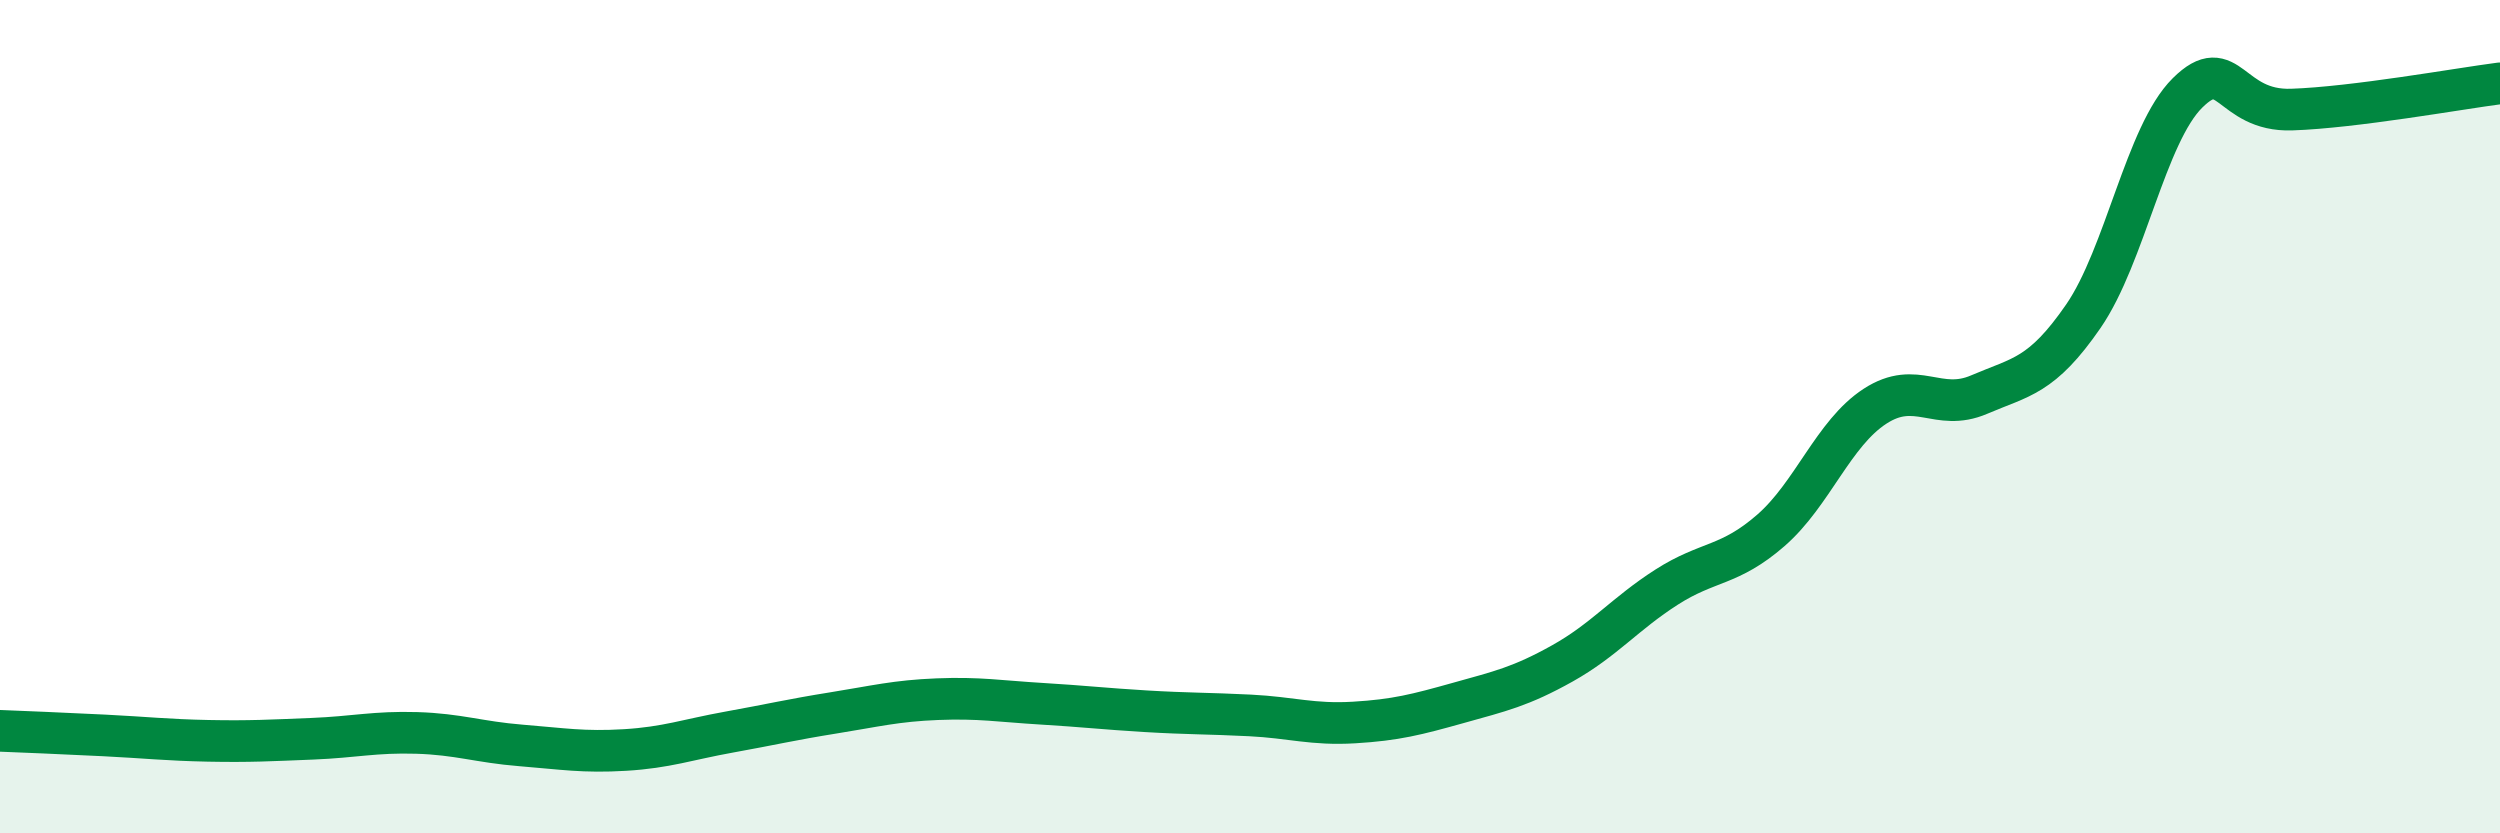
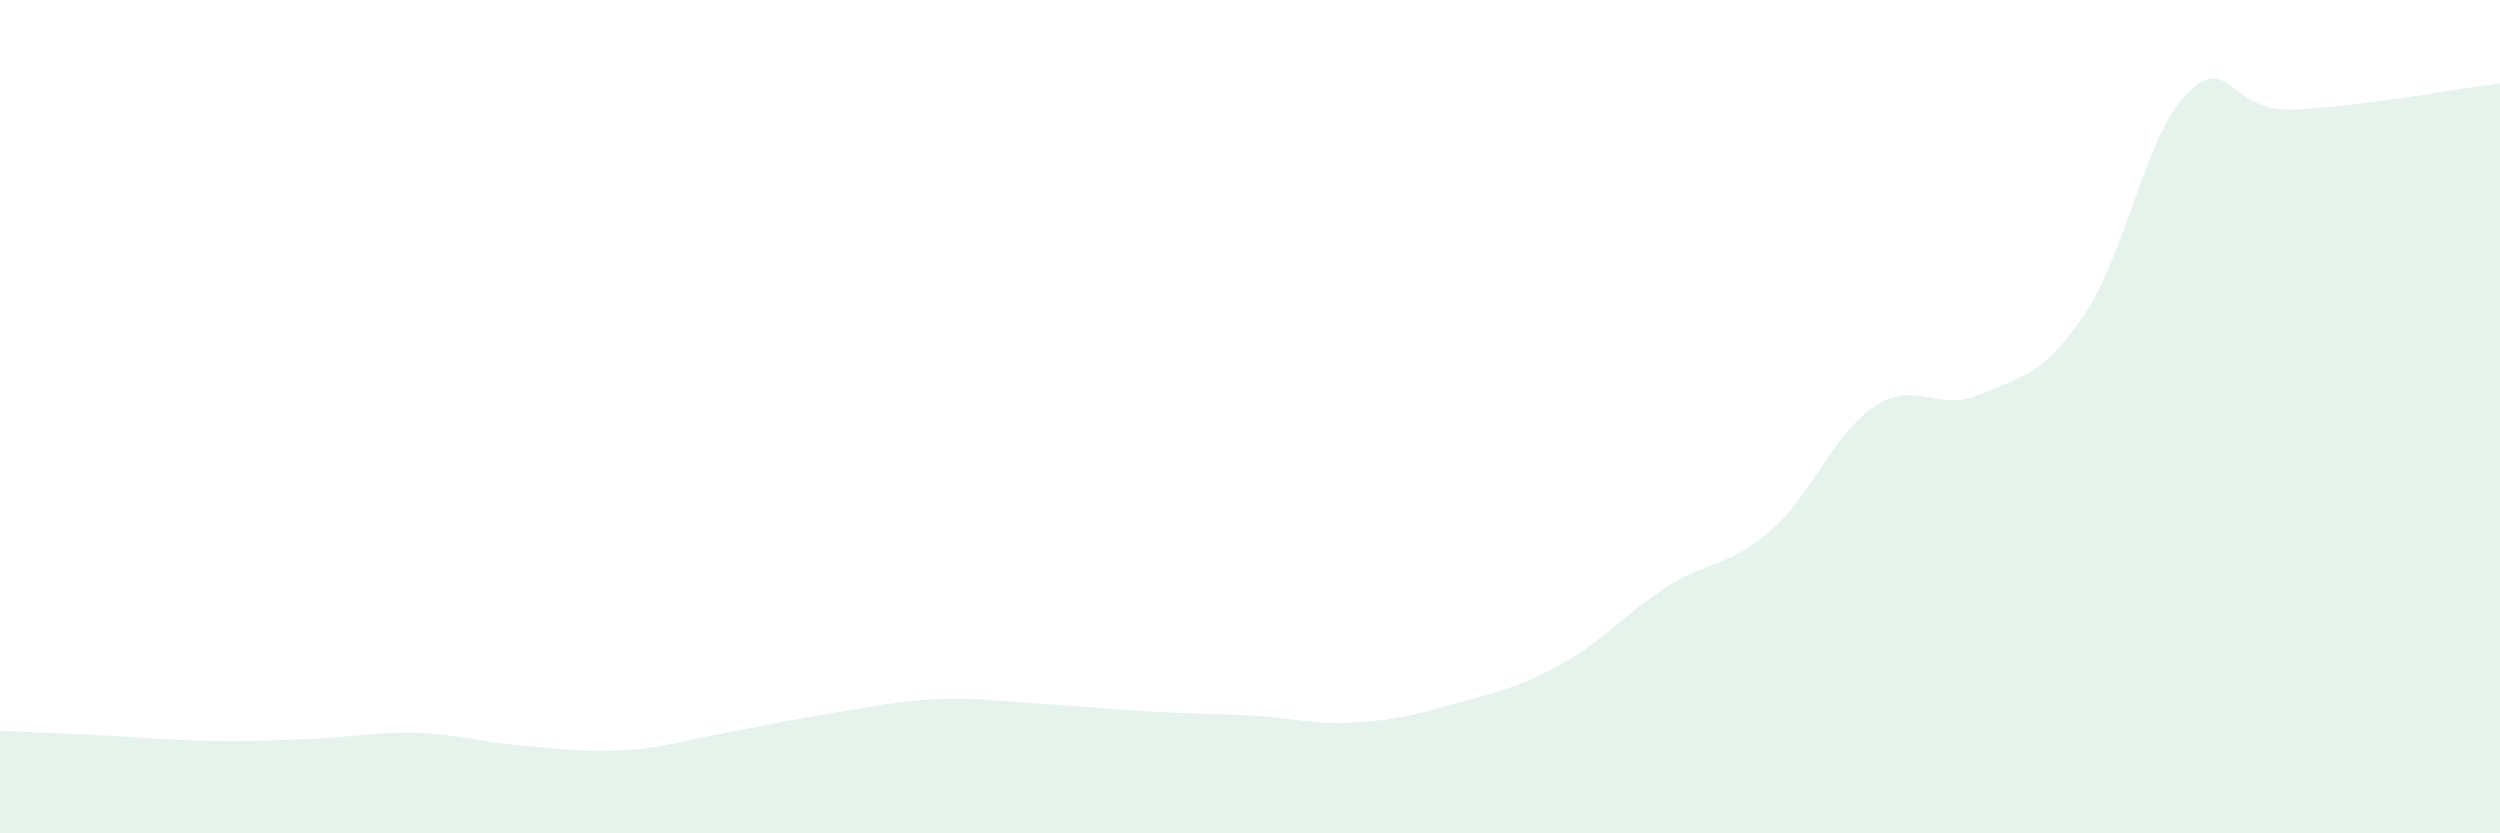
<svg xmlns="http://www.w3.org/2000/svg" width="60" height="20" viewBox="0 0 60 20">
  <path d="M 0,17.54 C 0.5,17.56 1.5,17.6 2.5,17.65 C 3.5,17.7 4,17.76 5,17.78 C 6,17.8 6.5,17.77 7.5,17.73 C 8.5,17.69 9,17.56 10,17.59 C 11,17.62 11.5,17.81 12.5,17.89 C 13.5,17.97 14,18.06 15,18 C 16,17.94 16.5,17.75 17.5,17.57 C 18.5,17.39 19,17.27 20,17.11 C 21,16.95 21.5,16.82 22.5,16.78 C 23.5,16.74 24,16.83 25,16.89 C 26,16.95 26.5,17.01 27.5,17.07 C 28.5,17.13 29,17.12 30,17.17 C 31,17.22 31.5,17.4 32.5,17.34 C 33.5,17.28 34,17.15 35,16.87 C 36,16.59 36.5,16.48 37.5,15.92 C 38.5,15.36 39,14.73 40,14.09 C 41,13.45 41.5,13.6 42.5,12.73 C 43.5,11.86 44,10.4 45,9.75 C 46,9.1 46.5,9.9 47.5,9.47 C 48.5,9.04 49,9.04 50,7.59 C 51,6.14 51.5,3.22 52.5,2.23 C 53.5,1.24 53.5,2.68 55,2.63 C 56.5,2.58 59,2.13 60,2L60 20L0 20Z" fill="#008740" opacity="0.1" stroke-linecap="round" stroke-linejoin="round" />
-   <path d="M 0,17.54 C 0.5,17.56 1.5,17.6 2.5,17.65 C 3.5,17.7 4,17.76 5,17.78 C 6,17.8 6.5,17.77 7.5,17.73 C 8.5,17.69 9,17.56 10,17.59 C 11,17.62 11.5,17.81 12.5,17.89 C 13.5,17.97 14,18.06 15,18 C 16,17.94 16.5,17.75 17.5,17.57 C 18.5,17.39 19,17.27 20,17.11 C 21,16.95 21.5,16.82 22.5,16.78 C 23.5,16.74 24,16.83 25,16.89 C 26,16.95 26.5,17.01 27.5,17.07 C 28.5,17.13 29,17.12 30,17.17 C 31,17.22 31.5,17.4 32.5,17.34 C 33.5,17.28 34,17.15 35,16.87 C 36,16.59 36.5,16.48 37.5,15.92 C 38.5,15.36 39,14.73 40,14.09 C 41,13.45 41.5,13.6 42.5,12.73 C 43.5,11.86 44,10.4 45,9.75 C 46,9.1 46.5,9.9 47.5,9.47 C 48.5,9.04 49,9.04 50,7.59 C 51,6.14 51.5,3.22 52.5,2.23 C 53.5,1.24 53.5,2.68 55,2.63 C 56.5,2.58 59,2.13 60,2" stroke="#008740" stroke-width="1" fill="none" stroke-linecap="round" stroke-linejoin="round" />
</svg>